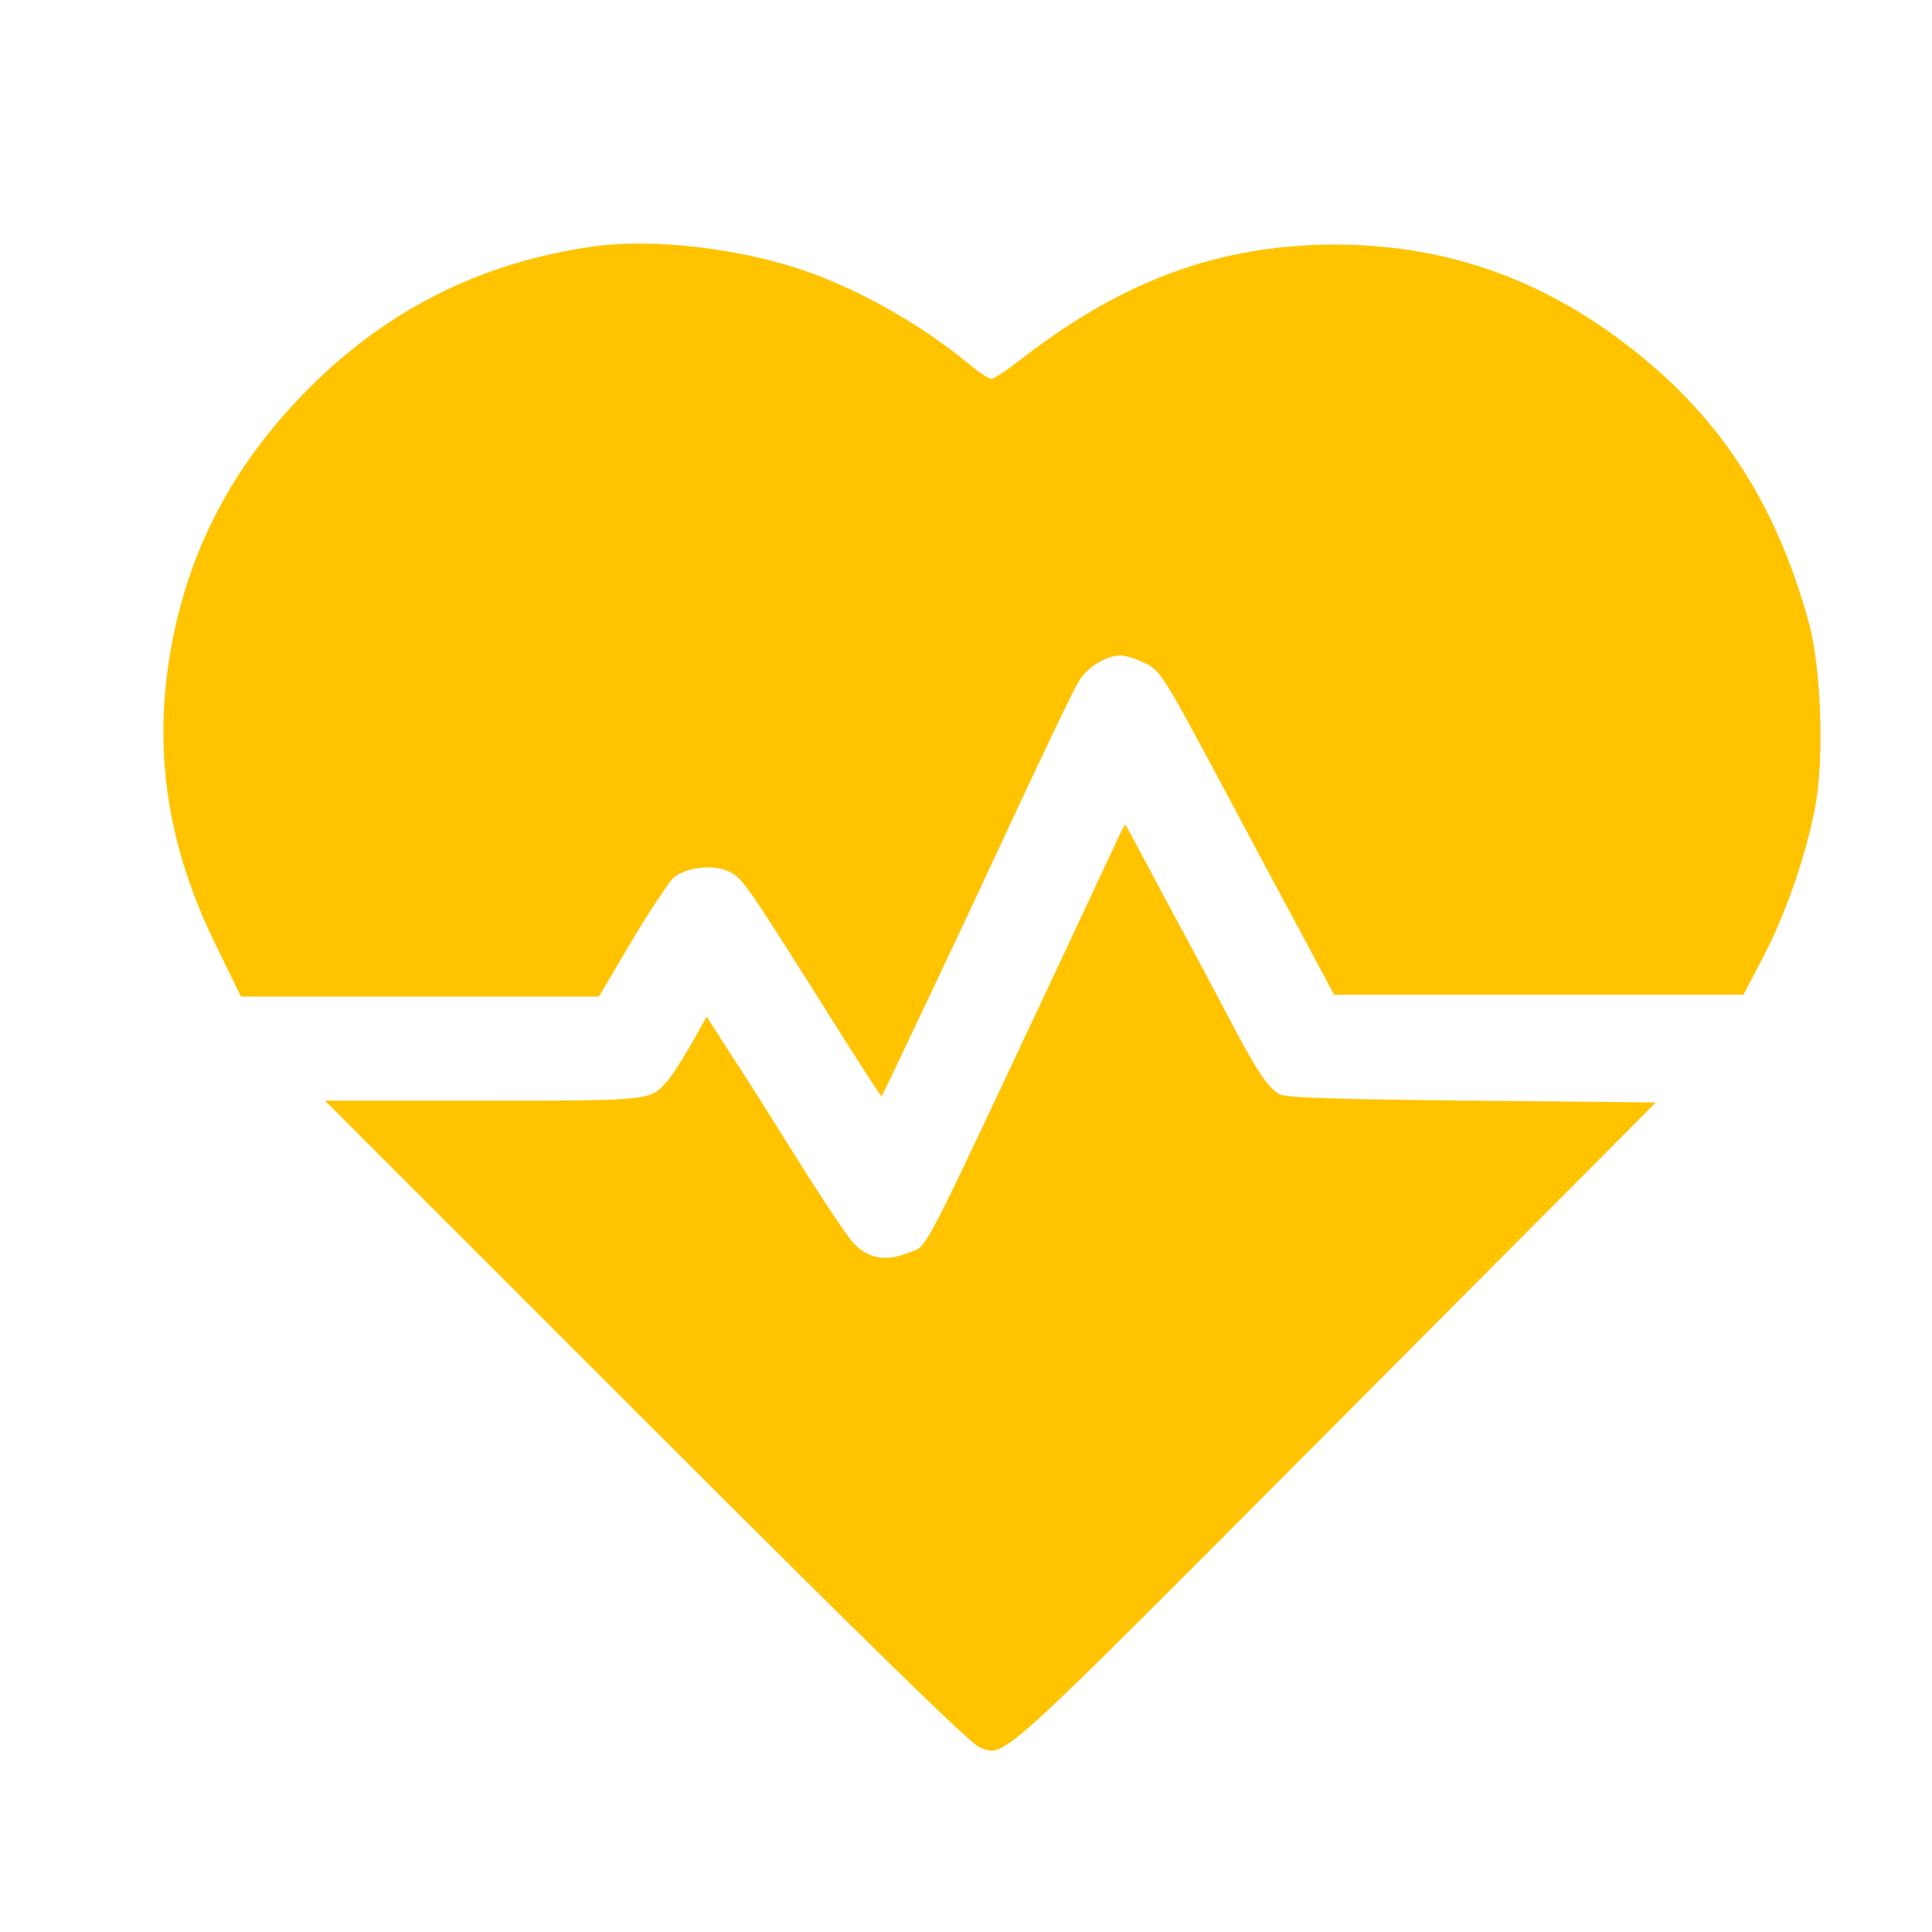
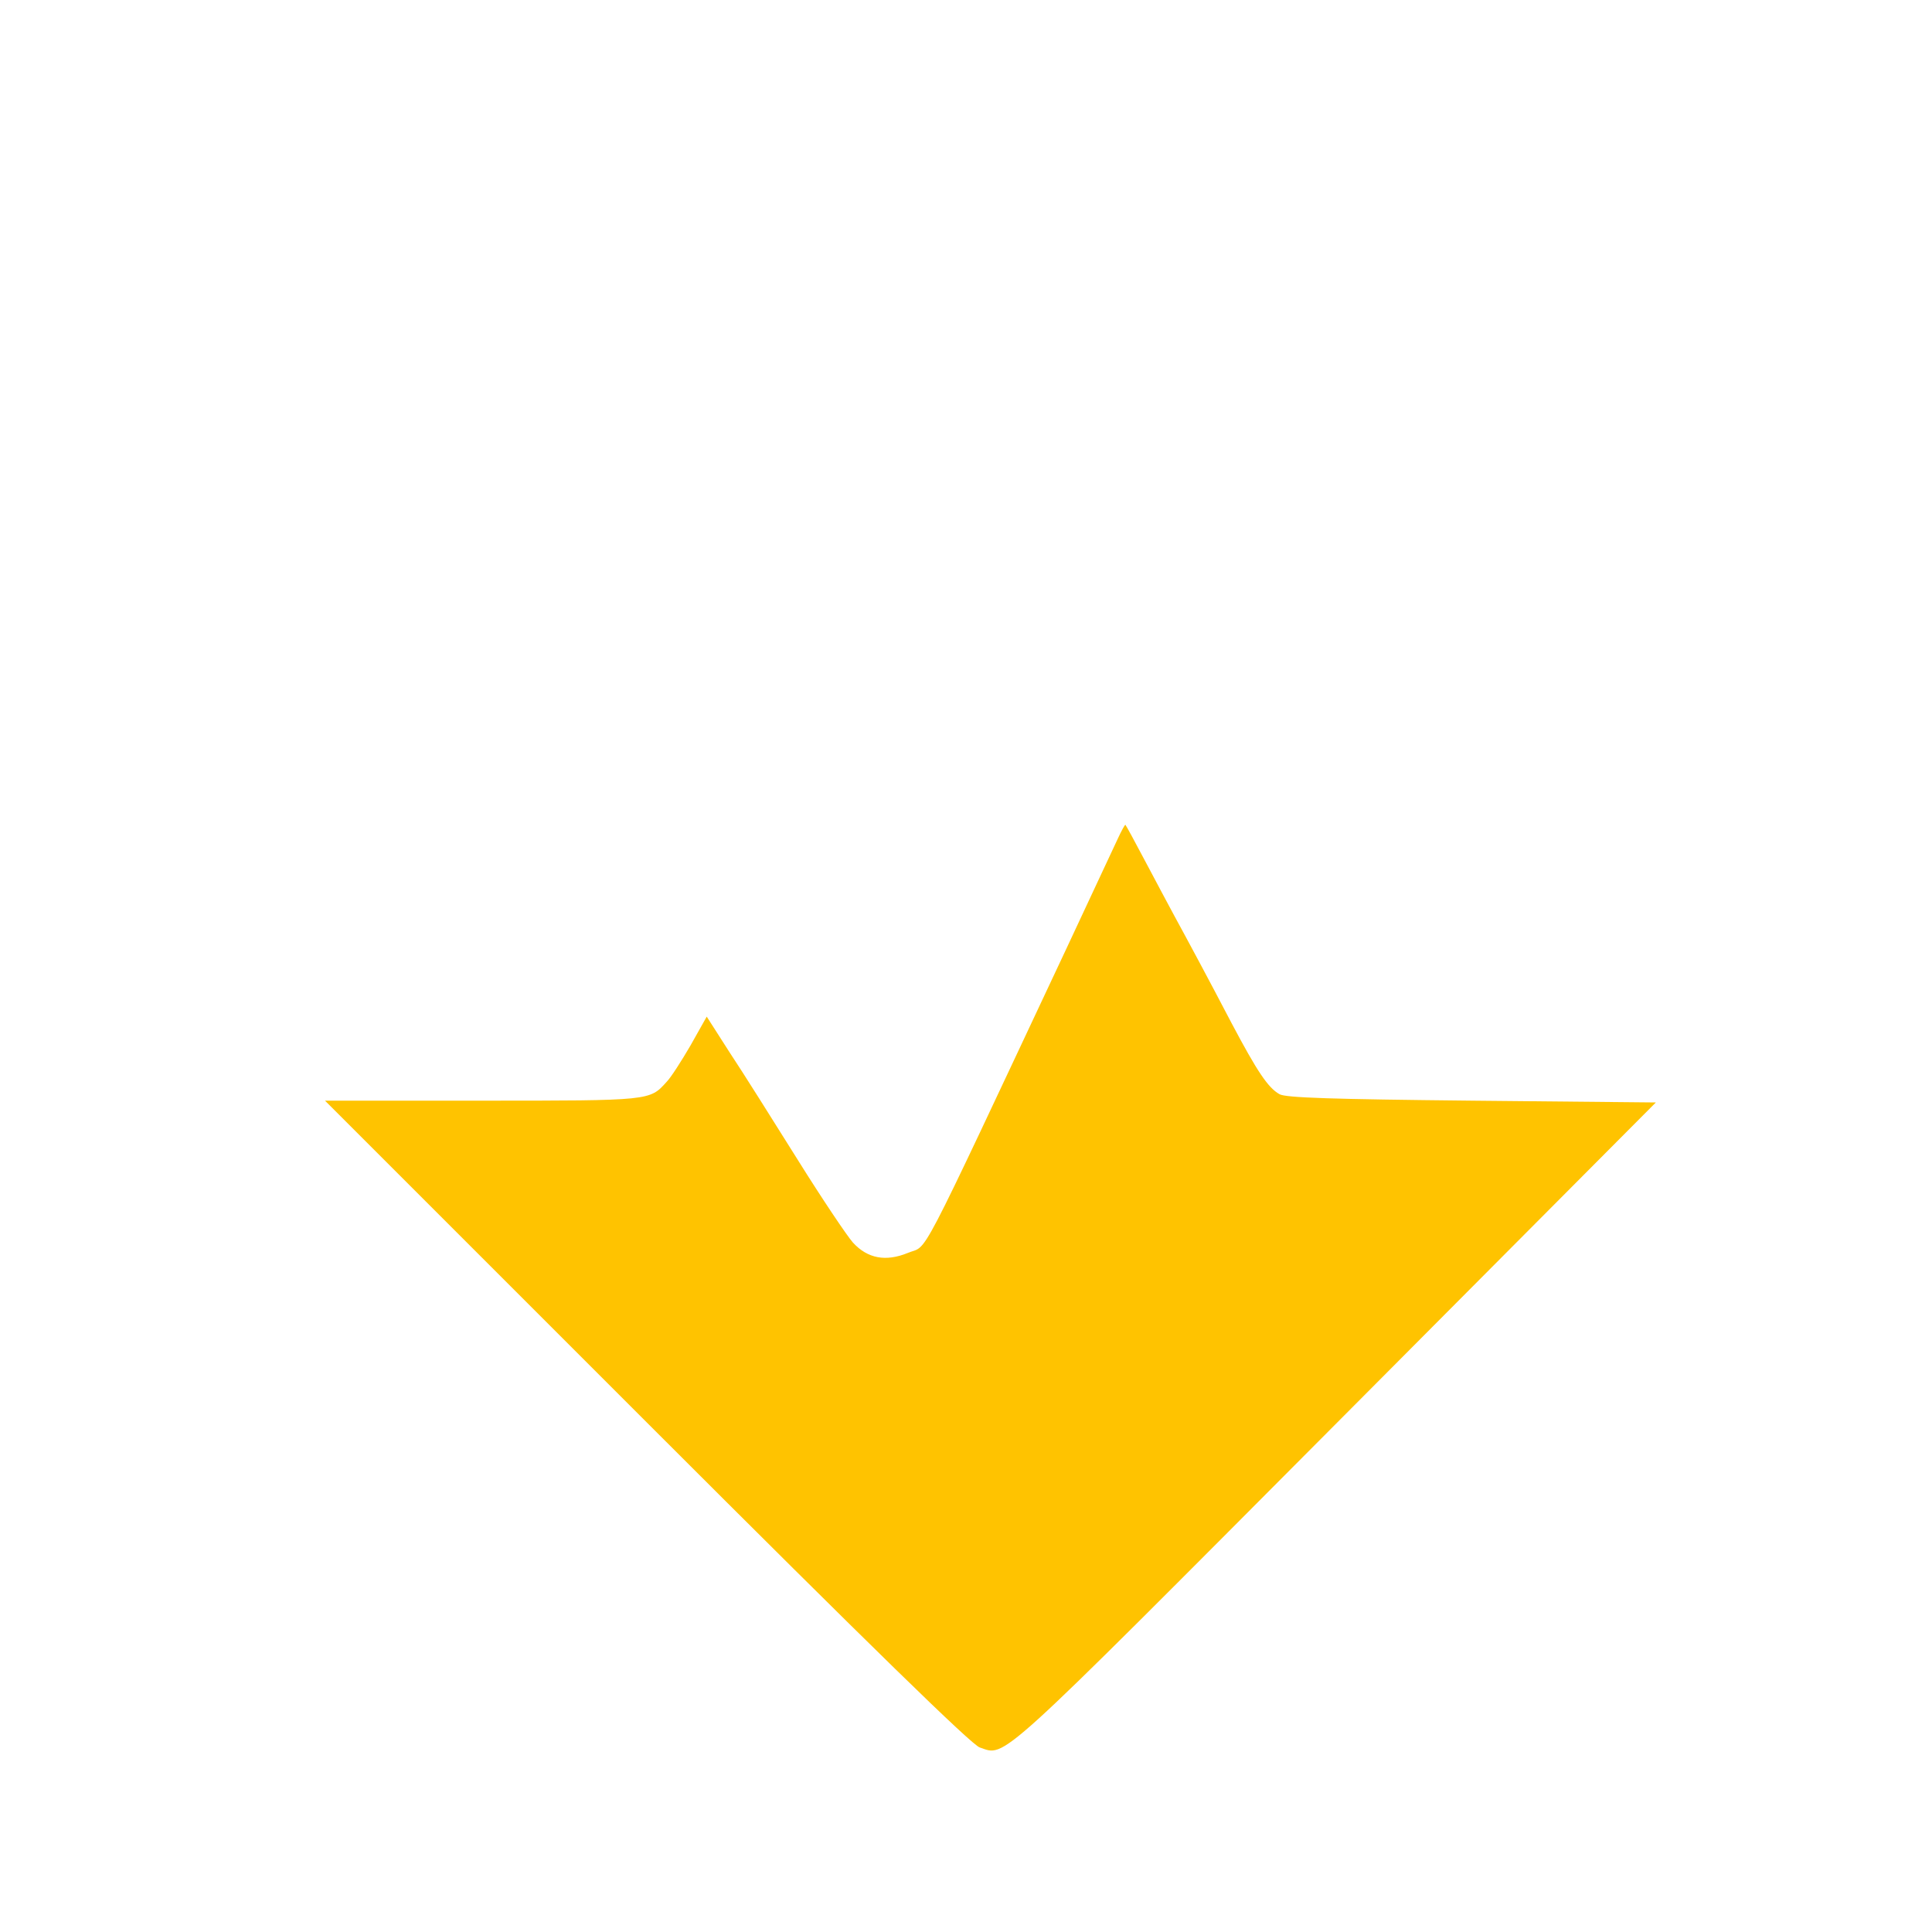
<svg xmlns="http://www.w3.org/2000/svg" width="288" height="288">
  <svg width="288" height="288" version="1.0" viewBox="0 0 538 463">
    <g fill="#ffc300" class="color000 svgShape" transform="matrix(.1 0 0 -.1 0 463)">
-       <path d="M1655 4319 c-319 -44 -590 -182 -814 -415 -192 -199 -310 -422 -361-684 -57 -295 -17 -570 126 -857 l65 -133 498 0 499 0 90 153 c50 84 103 163 116 176 34 32 117 41 160 17 35 -19 49 -39 266 -384 84 -134 154 -242 155 -240 3 3 238 499 309 653 140 301 223 475 242 506 23 37 76 69 115 69 12 0 41 -9 64 -20 48 -23 51 -29 236 -375 73 -137 169 -317 214 -400 l80 -150 570 0 570 0 57 109 c64 124 120 288 144 421 24 134 15 387 -20 510 -86 310 -228 538 -448 723 -264 222 -549 327 -878 326 -314 -2 -581 -99 -861 -315 -42 -33 -81 -59 -88 -59 -7 0 -34 17 -60 39 -130 108 -299 205 -454 260 -182 64 -427 93 -592 70z" class="color000 svgShape" />
      <path d="M3112 2668 c-11 -24 -76 -162 -144 -308 -424 -902 -381 -819 -440 -844 -61 -25 -112 -16 -153 29 -16 18 -86 122 -154 231 -69 110 -153 244 -189 298 l-64 100 -45 -80 c-25 -43 -55 -90 -67 -102 -47 -52 -43 -52 -513 -52 l-438 0 895 -895 c632 -632 905 -898 928 -906 74 -25 35 -60 990 899 l893 897 -513 5 c-387 4 -518 8 -535 18 -32 18 -62 63 -133 197 -68 130 -117 221 -160 300 -15 28 -51 95 -80 150 -29 55 -54 101 -56 103 -1 2 -11 -16 -22 -40z" class="color000 svgShape" />
    </g>
  </svg>
</svg>